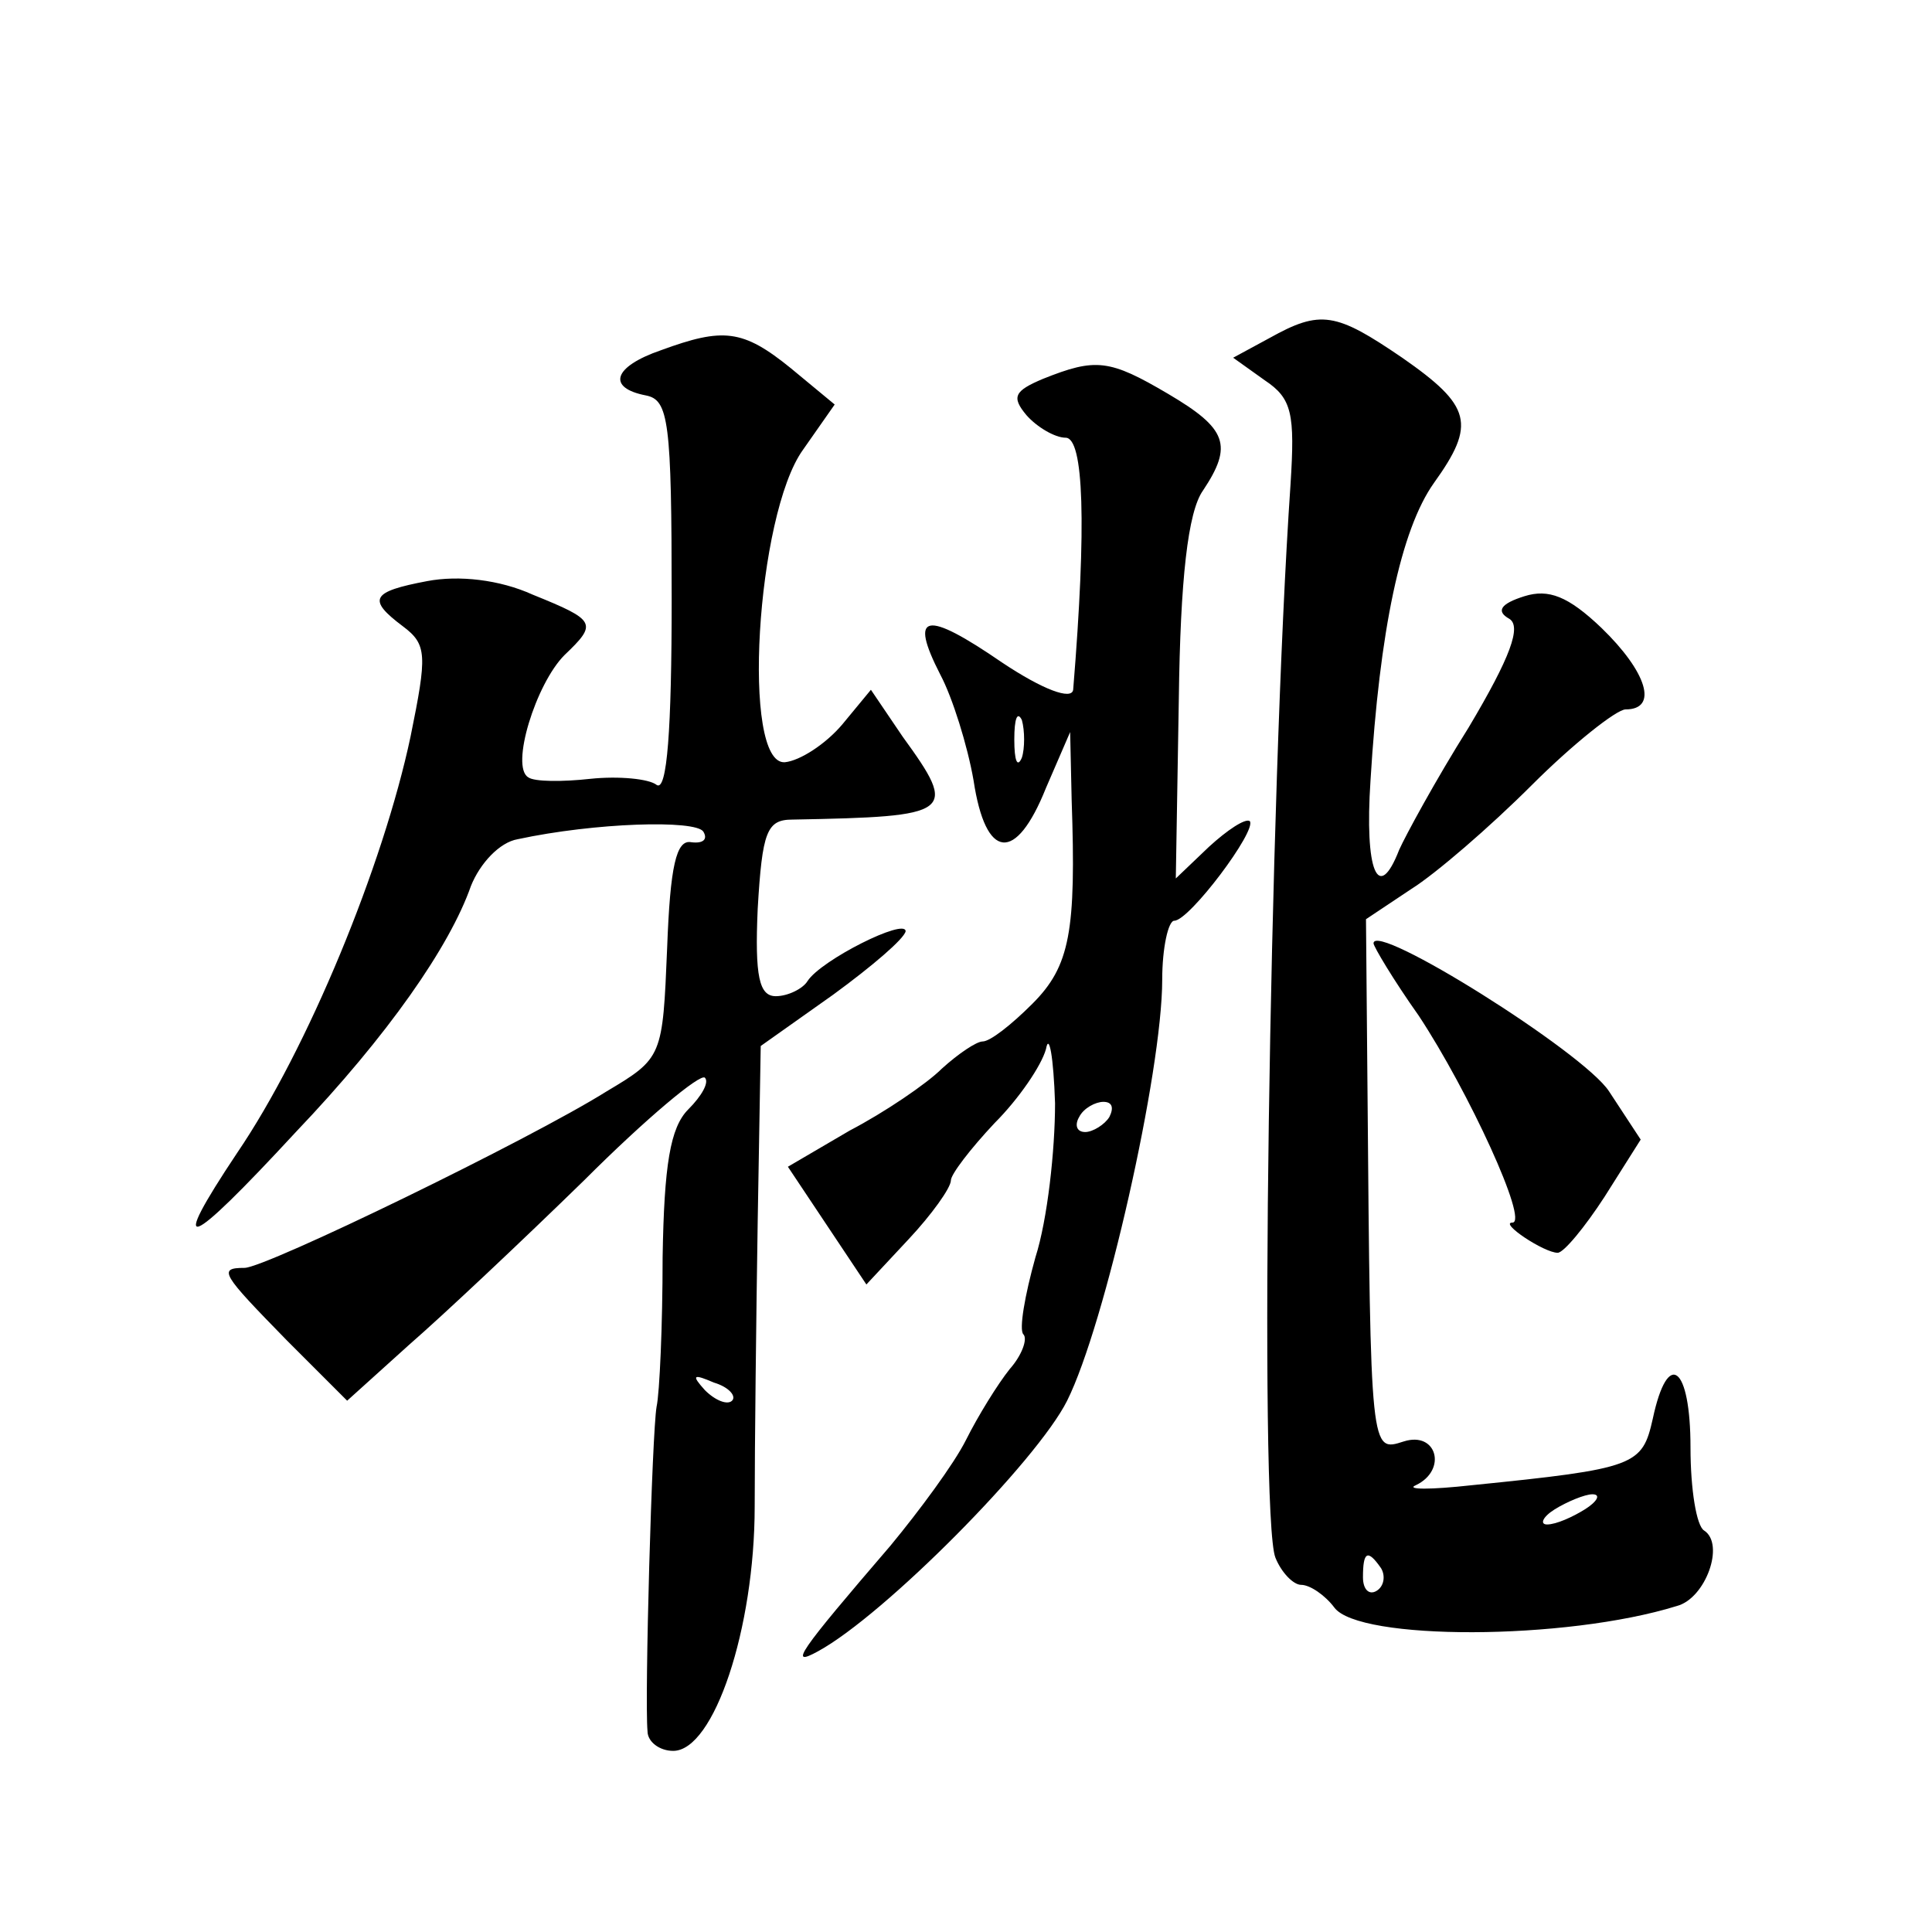
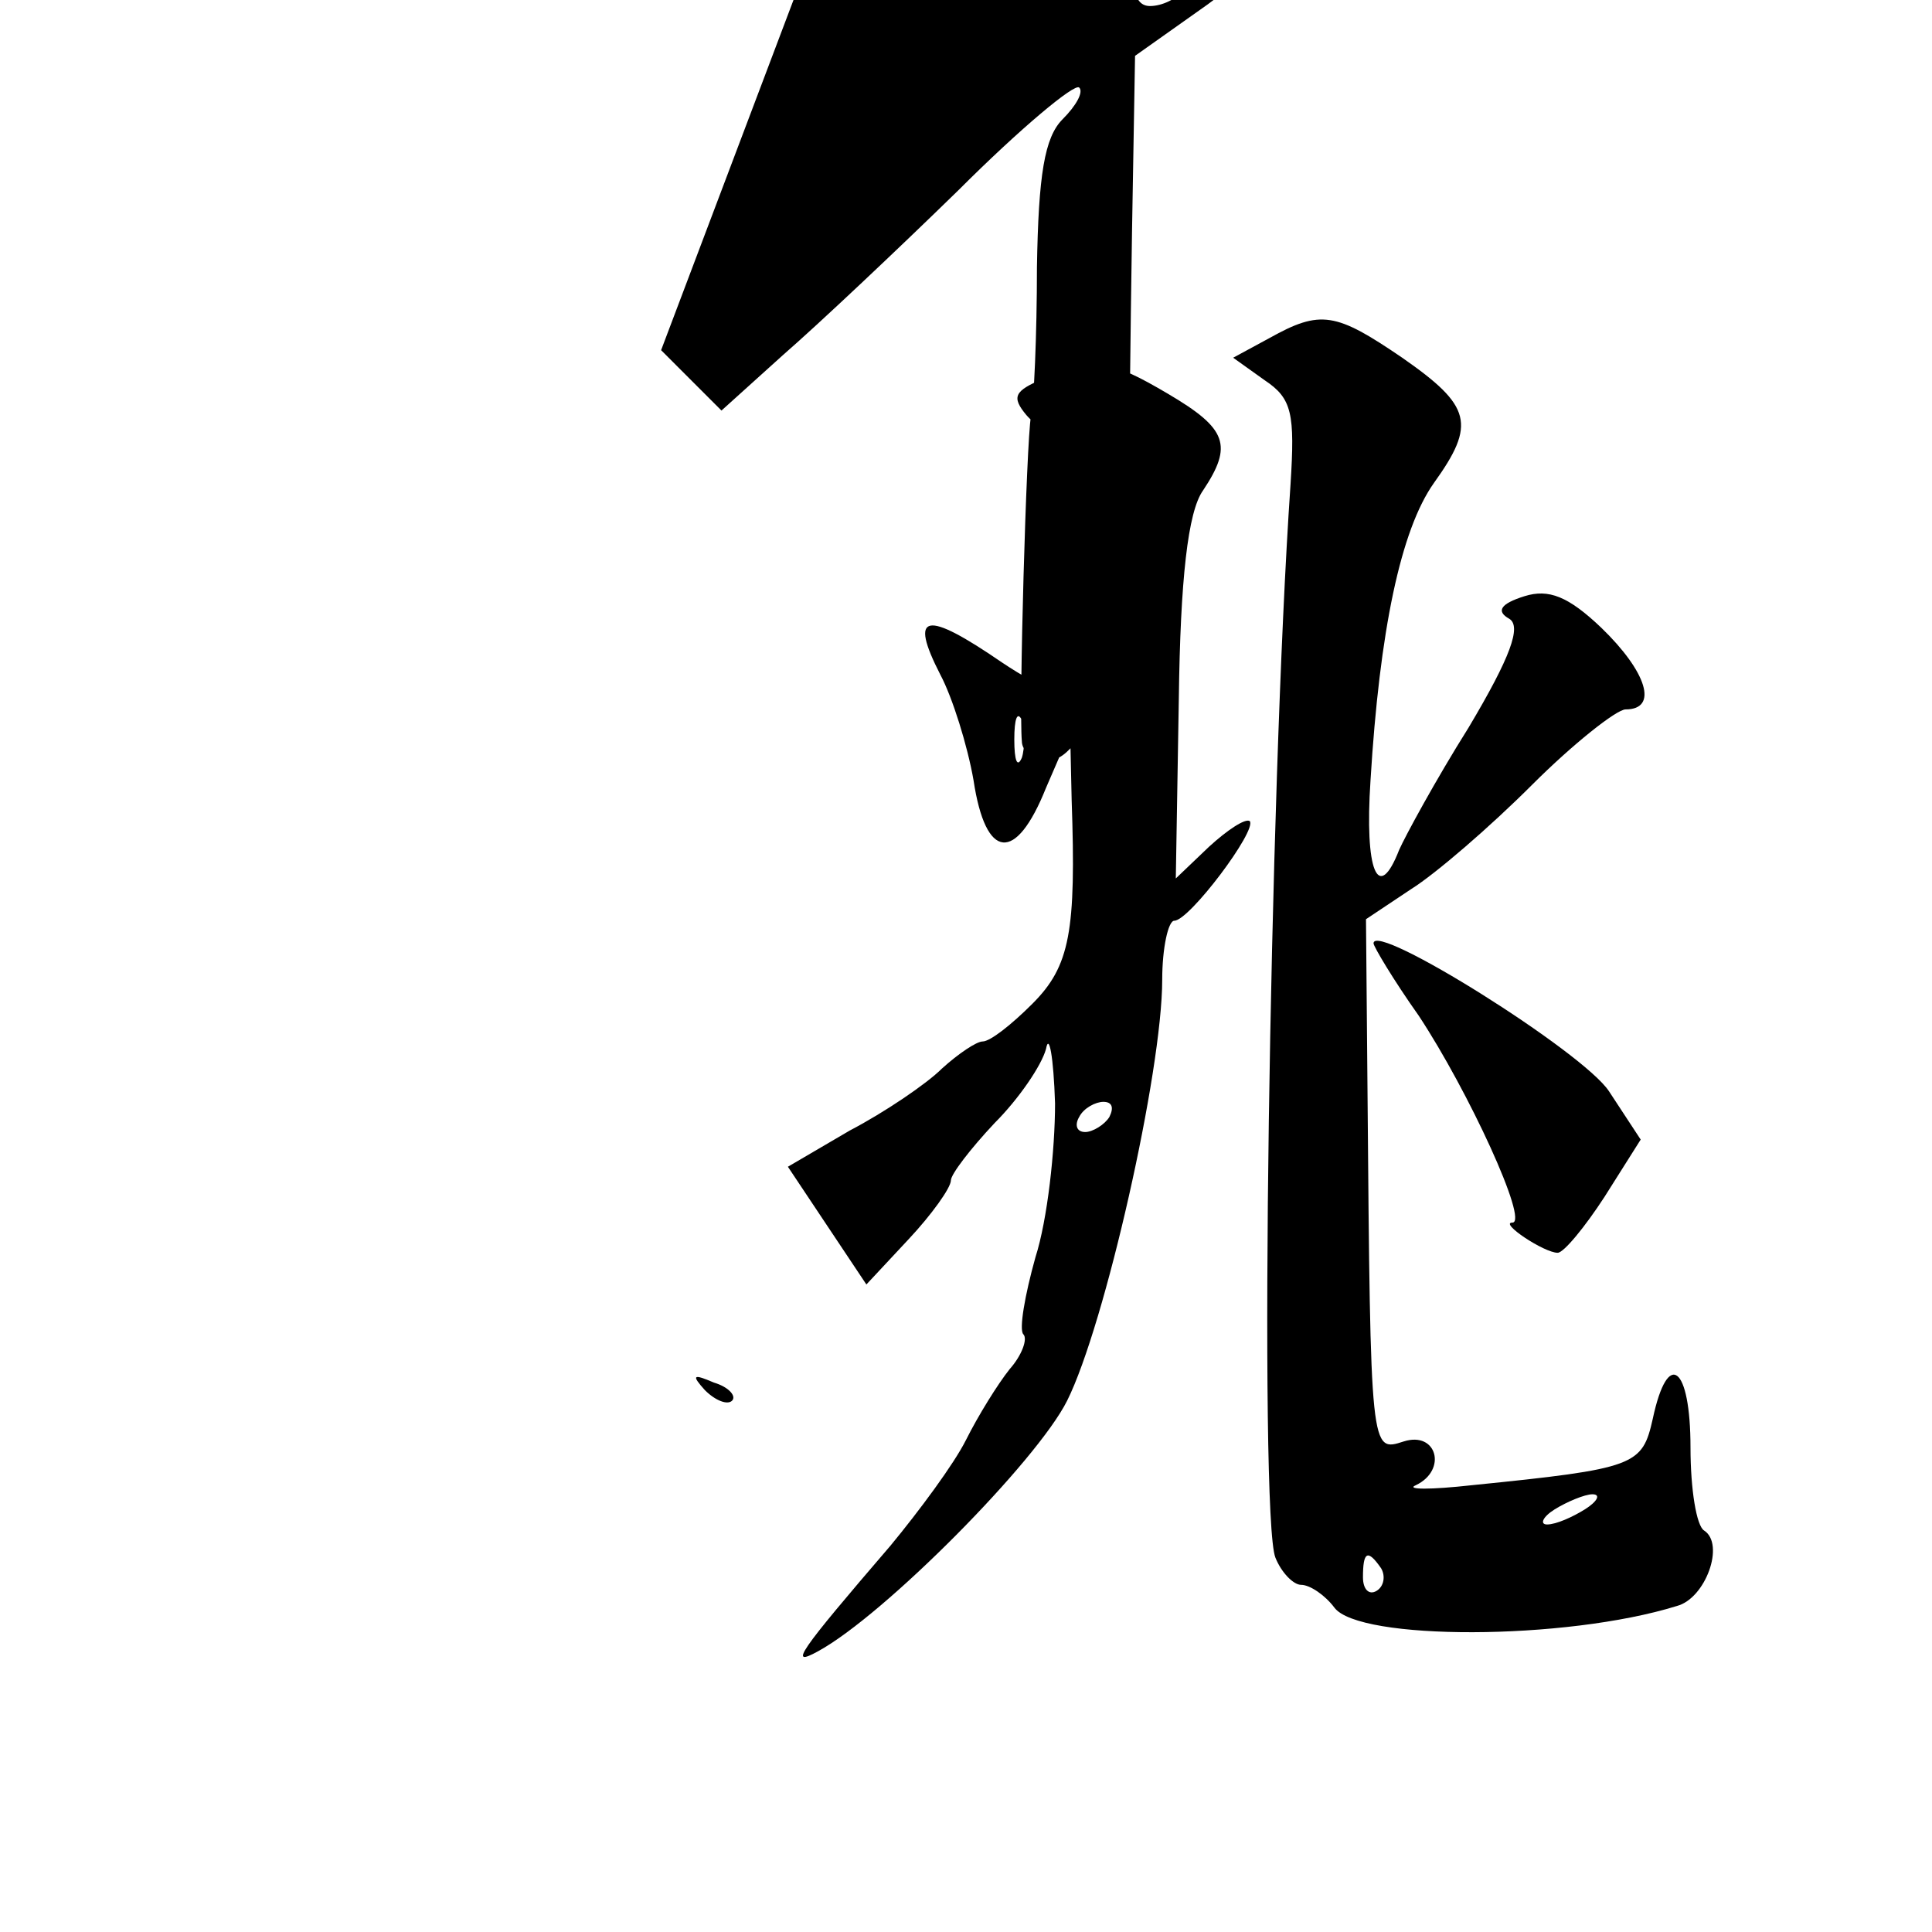
<svg xmlns="http://www.w3.org/2000/svg" version="1.0" width="128pt" height="128pt" viewBox="0 0 128 128" preserveAspectRatio="xMidYMid meet">
  <g transform="translate(0,128) scale(0.1,-0.1)" fill="#0" stroke="none">
-     <path d="M841 1056 l-24 -13 21 -15 c18 -12 20 -22 17 -69 -14 -204 -21 -684 -10 -711 4 -10 12 -18 17 -18 6 0 16 -7 22 -15 16 -22 153 -22 227 1 19 5 32 41 18 50 -5 3 -9 27 -9 55 0 54 -15 66 -25 19 -7 -31 -11 -33 -120 -44 -27 -3 -44 -3 -37 0 21 10 14 36 -8 29 -22 -7 -22 -9 -24 233 l-1 113 30 20 c16 10 52 41 80 69 27 27 56 50 62 50 22 0 14 25 -16 54 -22 21 -35 26 -51 21 -16 -5 -19 -10 -10 -15 8 -5 1 -25 -27 -72 -22 -35 -42 -72 -46 -81 -14 -36 -23 -14 -19 46 6 99 20 166 42 197 28 39 25 51 -21 83 -44 30 -54 32 -88 13z m209 -776 c-8 -5 -19 -10 -25 -10 -5 0 -3 5 5 10 8 5 20 10 25 10 6 0 3 -5 -5 -10z m-135 -39 c3 -5 2 -12 -3 -15 -5 -3 -9 1 -9 9 0 17 3 19 12 6z M438 1048 c-32 -11 -36 -25 -10 -30 15 -3 17 -17 17 -135 0 -86 -3 -128 -10 -123 -5 4 -25 6 -44 4 -18 -2 -37 -2 -41 1 -12 7 5 62 24 81 22 21 21 23 -21 40 -22 10 -49 13 -70 9 -37 -7 -40 -12 -16 -30 16 -12 16 -19 5 -73 -18 -85 -68 -207 -115 -276 -46 -69 -34 -65 39 14 61 64 102 123 116 163 6 15 19 29 31 31 51 11 118 13 123 5 3 -5 0 -8 -8 -7 -10 2 -14 -16 -16 -70 -3 -72 -3 -73 -40 -95 -51 -32 -226 -117 -240 -117 -18 0 -15 -4 28 -48 l40 -40 41 37 c23 20 75 69 116 109 41 41 77 71 80 68 3 -3 -2 -12 -11 -21 -12 -12 -16 -37 -17 -98 0 -45 -2 -90 -4 -99 -3 -17 -8 -193 -6 -215 0 -7 8 -13 17 -13 27 0 54 81 54 162 0 40 1 125 2 189 l2 116 48 34 c26 19 47 37 48 42 0 9 -56 -19 -65 -33 -3 -5 -13 -10 -21 -10 -11 0 -14 13 -12 58 3 51 6 59 23 59 107 2 110 4 73 55 l-21 31 -19 -23 c-11 -13 -28 -24 -38 -25 -29 -2 -19 164 12 207 l21 30 -29 24 c-32 26 -45 27 -86 12z m47 -696 c-3 -3 -11 0 -18 7 -9 10 -8 11 6 5 10 -3 15 -9 12 -12z M691 1029 c-19 -8 -21 -12 -11 -24 7 -8 19 -15 26 -15 12 0 14 -57 5 -167 -1 -7 -20 0 -47 18 -51 35 -62 33 -41 -8 8 -15 18 -47 22 -70 8 -53 28 -55 48 -5 l16 37 1 -45 c3 -87 -1 -110 -26 -135 -14 -14 -28 -25 -33 -25 -4 0 -16 -8 -27 -18 -10 -10 -38 -29 -61 -41 l-41 -24 26 -39 26 -39 28 30 c15 16 28 34 28 39 0 4 13 21 29 38 16 16 31 38 34 49 2 11 5 -5 6 -36 0 -31 -5 -77 -13 -102 -7 -25 -11 -48 -8 -51 3 -3 -1 -14 -9 -23 -8 -10 -21 -31 -29 -47 -8 -16 -31 -47 -50 -70 -61 -71 -68 -81 -48 -70 44 24 145 126 165 166 25 50 63 218 63 279 0 21 4 39 8 39 10 0 55 60 50 66 -3 2 -15 -6 -27 -17 l-22 -21 2 119 c1 79 6 124 16 138 20 30 16 41 -23 64 -39 23 -48 24 -83 10z m-14 -251 c-3 -7 -5 -2 -5 12 0 14 2 19 5 13 2 -7 2 -19 0 -25z m58 -238 c-3 -5 -11 -10 -16 -10 -6 0 -7 5 -4 10 3 6 11 10 16 10 6 0 7 -4 4 -10z M910 655 c0 -2 13 -24 30 -48 33 -50 73 -137 62 -137 -9 0 21 -20 30 -20 4 0 18 17 31 37 l24 38 -21 32 c-17 26 -156 113 -156 98z" />
+     <path d="M841 1056 l-24 -13 21 -15 c18 -12 20 -22 17 -69 -14 -204 -21 -684 -10 -711 4 -10 12 -18 17 -18 6 0 16 -7 22 -15 16 -22 153 -22 227 1 19 5 32 41 18 50 -5 3 -9 27 -9 55 0 54 -15 66 -25 19 -7 -31 -11 -33 -120 -44 -27 -3 -44 -3 -37 0 21 10 14 36 -8 29 -22 -7 -22 -9 -24 233 l-1 113 30 20 c16 10 52 41 80 69 27 27 56 50 62 50 22 0 14 25 -16 54 -22 21 -35 26 -51 21 -16 -5 -19 -10 -10 -15 8 -5 1 -25 -27 -72 -22 -35 -42 -72 -46 -81 -14 -36 -23 -14 -19 46 6 99 20 166 42 197 28 39 25 51 -21 83 -44 30 -54 32 -88 13z m209 -776 c-8 -5 -19 -10 -25 -10 -5 0 -3 5 5 10 8 5 20 10 25 10 6 0 3 -5 -5 -10z m-135 -39 c3 -5 2 -12 -3 -15 -5 -3 -9 1 -9 9 0 17 3 19 12 6z M438 1048 l40 -40 41 37 c23 20 75 69 116 109 41 41 77 71 80 68 3 -3 -2 -12 -11 -21 -12 -12 -16 -37 -17 -98 0 -45 -2 -90 -4 -99 -3 -17 -8 -193 -6 -215 0 -7 8 -13 17 -13 27 0 54 81 54 162 0 40 1 125 2 189 l2 116 48 34 c26 19 47 37 48 42 0 9 -56 -19 -65 -33 -3 -5 -13 -10 -21 -10 -11 0 -14 13 -12 58 3 51 6 59 23 59 107 2 110 4 73 55 l-21 31 -19 -23 c-11 -13 -28 -24 -38 -25 -29 -2 -19 164 12 207 l21 30 -29 24 c-32 26 -45 27 -86 12z m47 -696 c-3 -3 -11 0 -18 7 -9 10 -8 11 6 5 10 -3 15 -9 12 -12z M691 1029 c-19 -8 -21 -12 -11 -24 7 -8 19 -15 26 -15 12 0 14 -57 5 -167 -1 -7 -20 0 -47 18 -51 35 -62 33 -41 -8 8 -15 18 -47 22 -70 8 -53 28 -55 48 -5 l16 37 1 -45 c3 -87 -1 -110 -26 -135 -14 -14 -28 -25 -33 -25 -4 0 -16 -8 -27 -18 -10 -10 -38 -29 -61 -41 l-41 -24 26 -39 26 -39 28 30 c15 16 28 34 28 39 0 4 13 21 29 38 16 16 31 38 34 49 2 11 5 -5 6 -36 0 -31 -5 -77 -13 -102 -7 -25 -11 -48 -8 -51 3 -3 -1 -14 -9 -23 -8 -10 -21 -31 -29 -47 -8 -16 -31 -47 -50 -70 -61 -71 -68 -81 -48 -70 44 24 145 126 165 166 25 50 63 218 63 279 0 21 4 39 8 39 10 0 55 60 50 66 -3 2 -15 -6 -27 -17 l-22 -21 2 119 c1 79 6 124 16 138 20 30 16 41 -23 64 -39 23 -48 24 -83 10z m-14 -251 c-3 -7 -5 -2 -5 12 0 14 2 19 5 13 2 -7 2 -19 0 -25z m58 -238 c-3 -5 -11 -10 -16 -10 -6 0 -7 5 -4 10 3 6 11 10 16 10 6 0 7 -4 4 -10z M910 655 c0 -2 13 -24 30 -48 33 -50 73 -137 62 -137 -9 0 21 -20 30 -20 4 0 18 17 31 37 l24 38 -21 32 c-17 26 -156 113 -156 98z" />
  </g>
</svg>